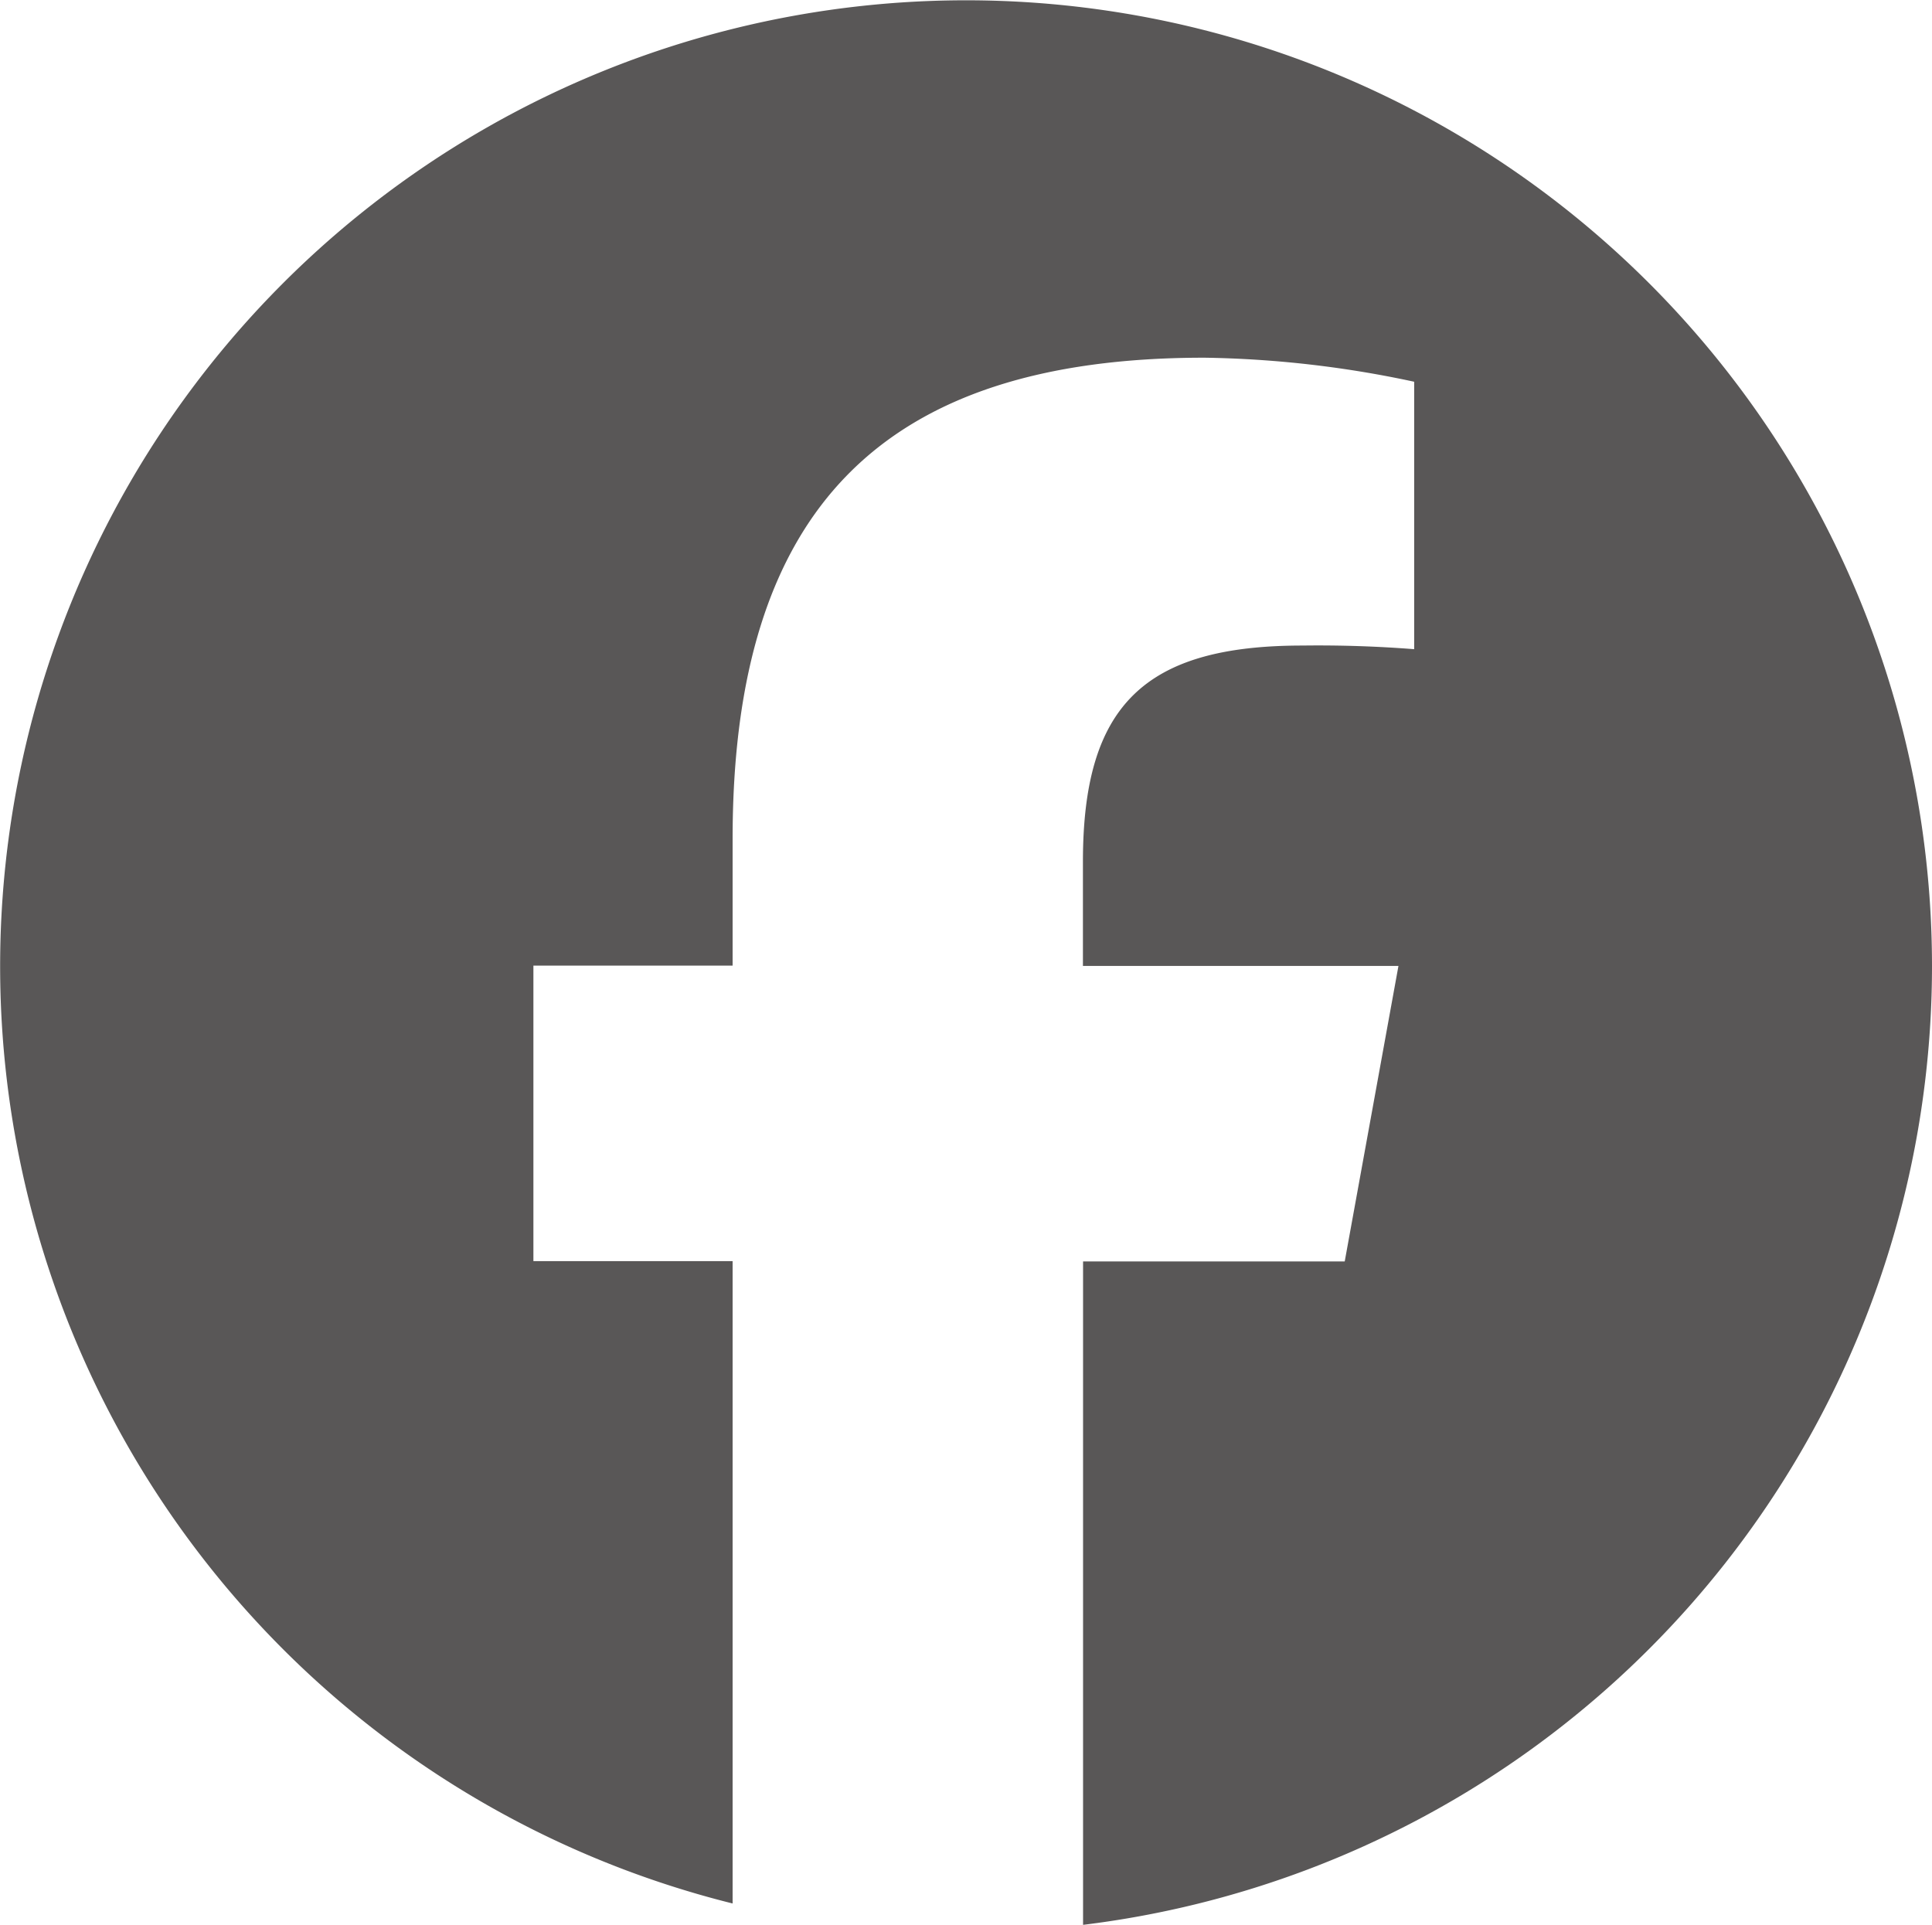
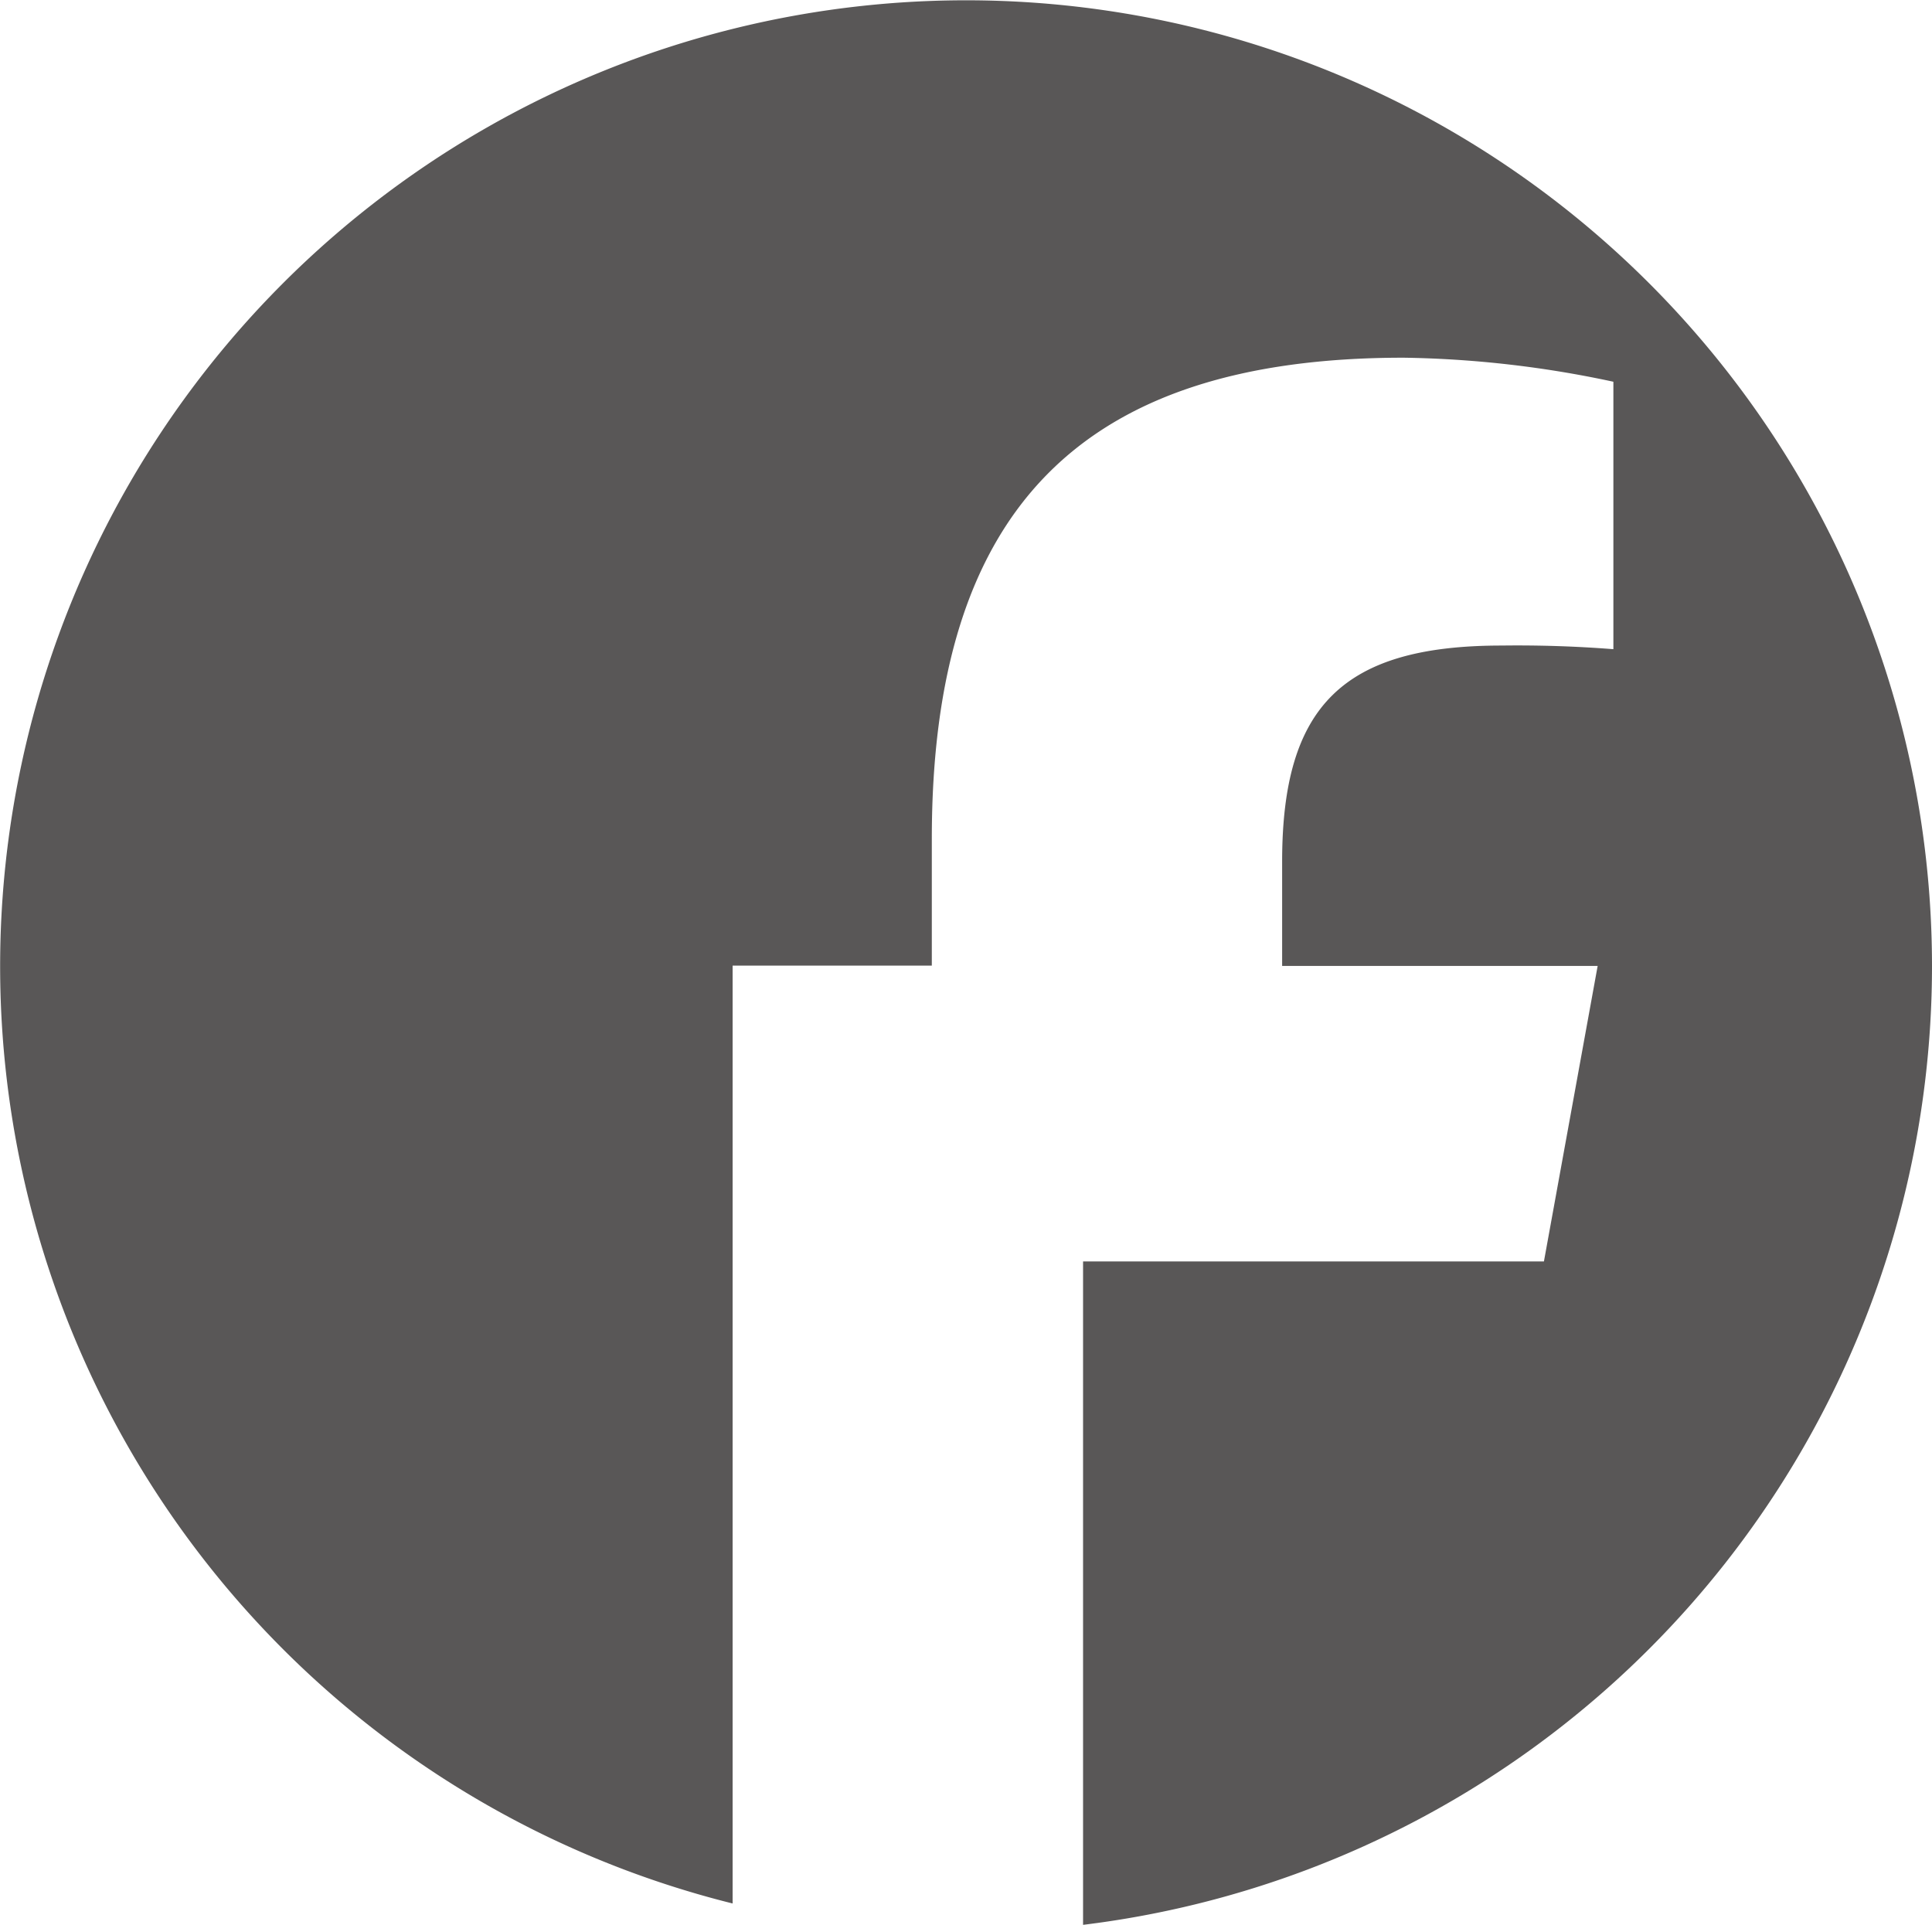
<svg xmlns="http://www.w3.org/2000/svg" width="14.383" height="14.33">
-   <path d="M14.383 7.191a7.191 7.191 0 10-8.929 6.98V9.389H3.971v-2.2h1.483v-.944c0-2.448 1.108-3.582 3.511-3.582a7.929 7.929 0 011.563.179v1.991a9.172 9.172 0 00-.831-.027c-1.179 0-1.635.447-1.635 1.608v.777h2.349l-.4 2.2H8.063v4.939a7.192 7.192 0 006.32-7.139" fill="#595757" />
+   <path d="M14.383 7.191a7.191 7.191 0 10-8.929 6.98V9.389v-2.2h1.483v-.944c0-2.448 1.108-3.582 3.511-3.582a7.929 7.929 0 011.563.179v1.991a9.172 9.172 0 00-.831-.027c-1.179 0-1.635.447-1.635 1.608v.777h2.349l-.4 2.2H8.063v4.939a7.192 7.192 0 006.32-7.139" fill="#595757" />
</svg>